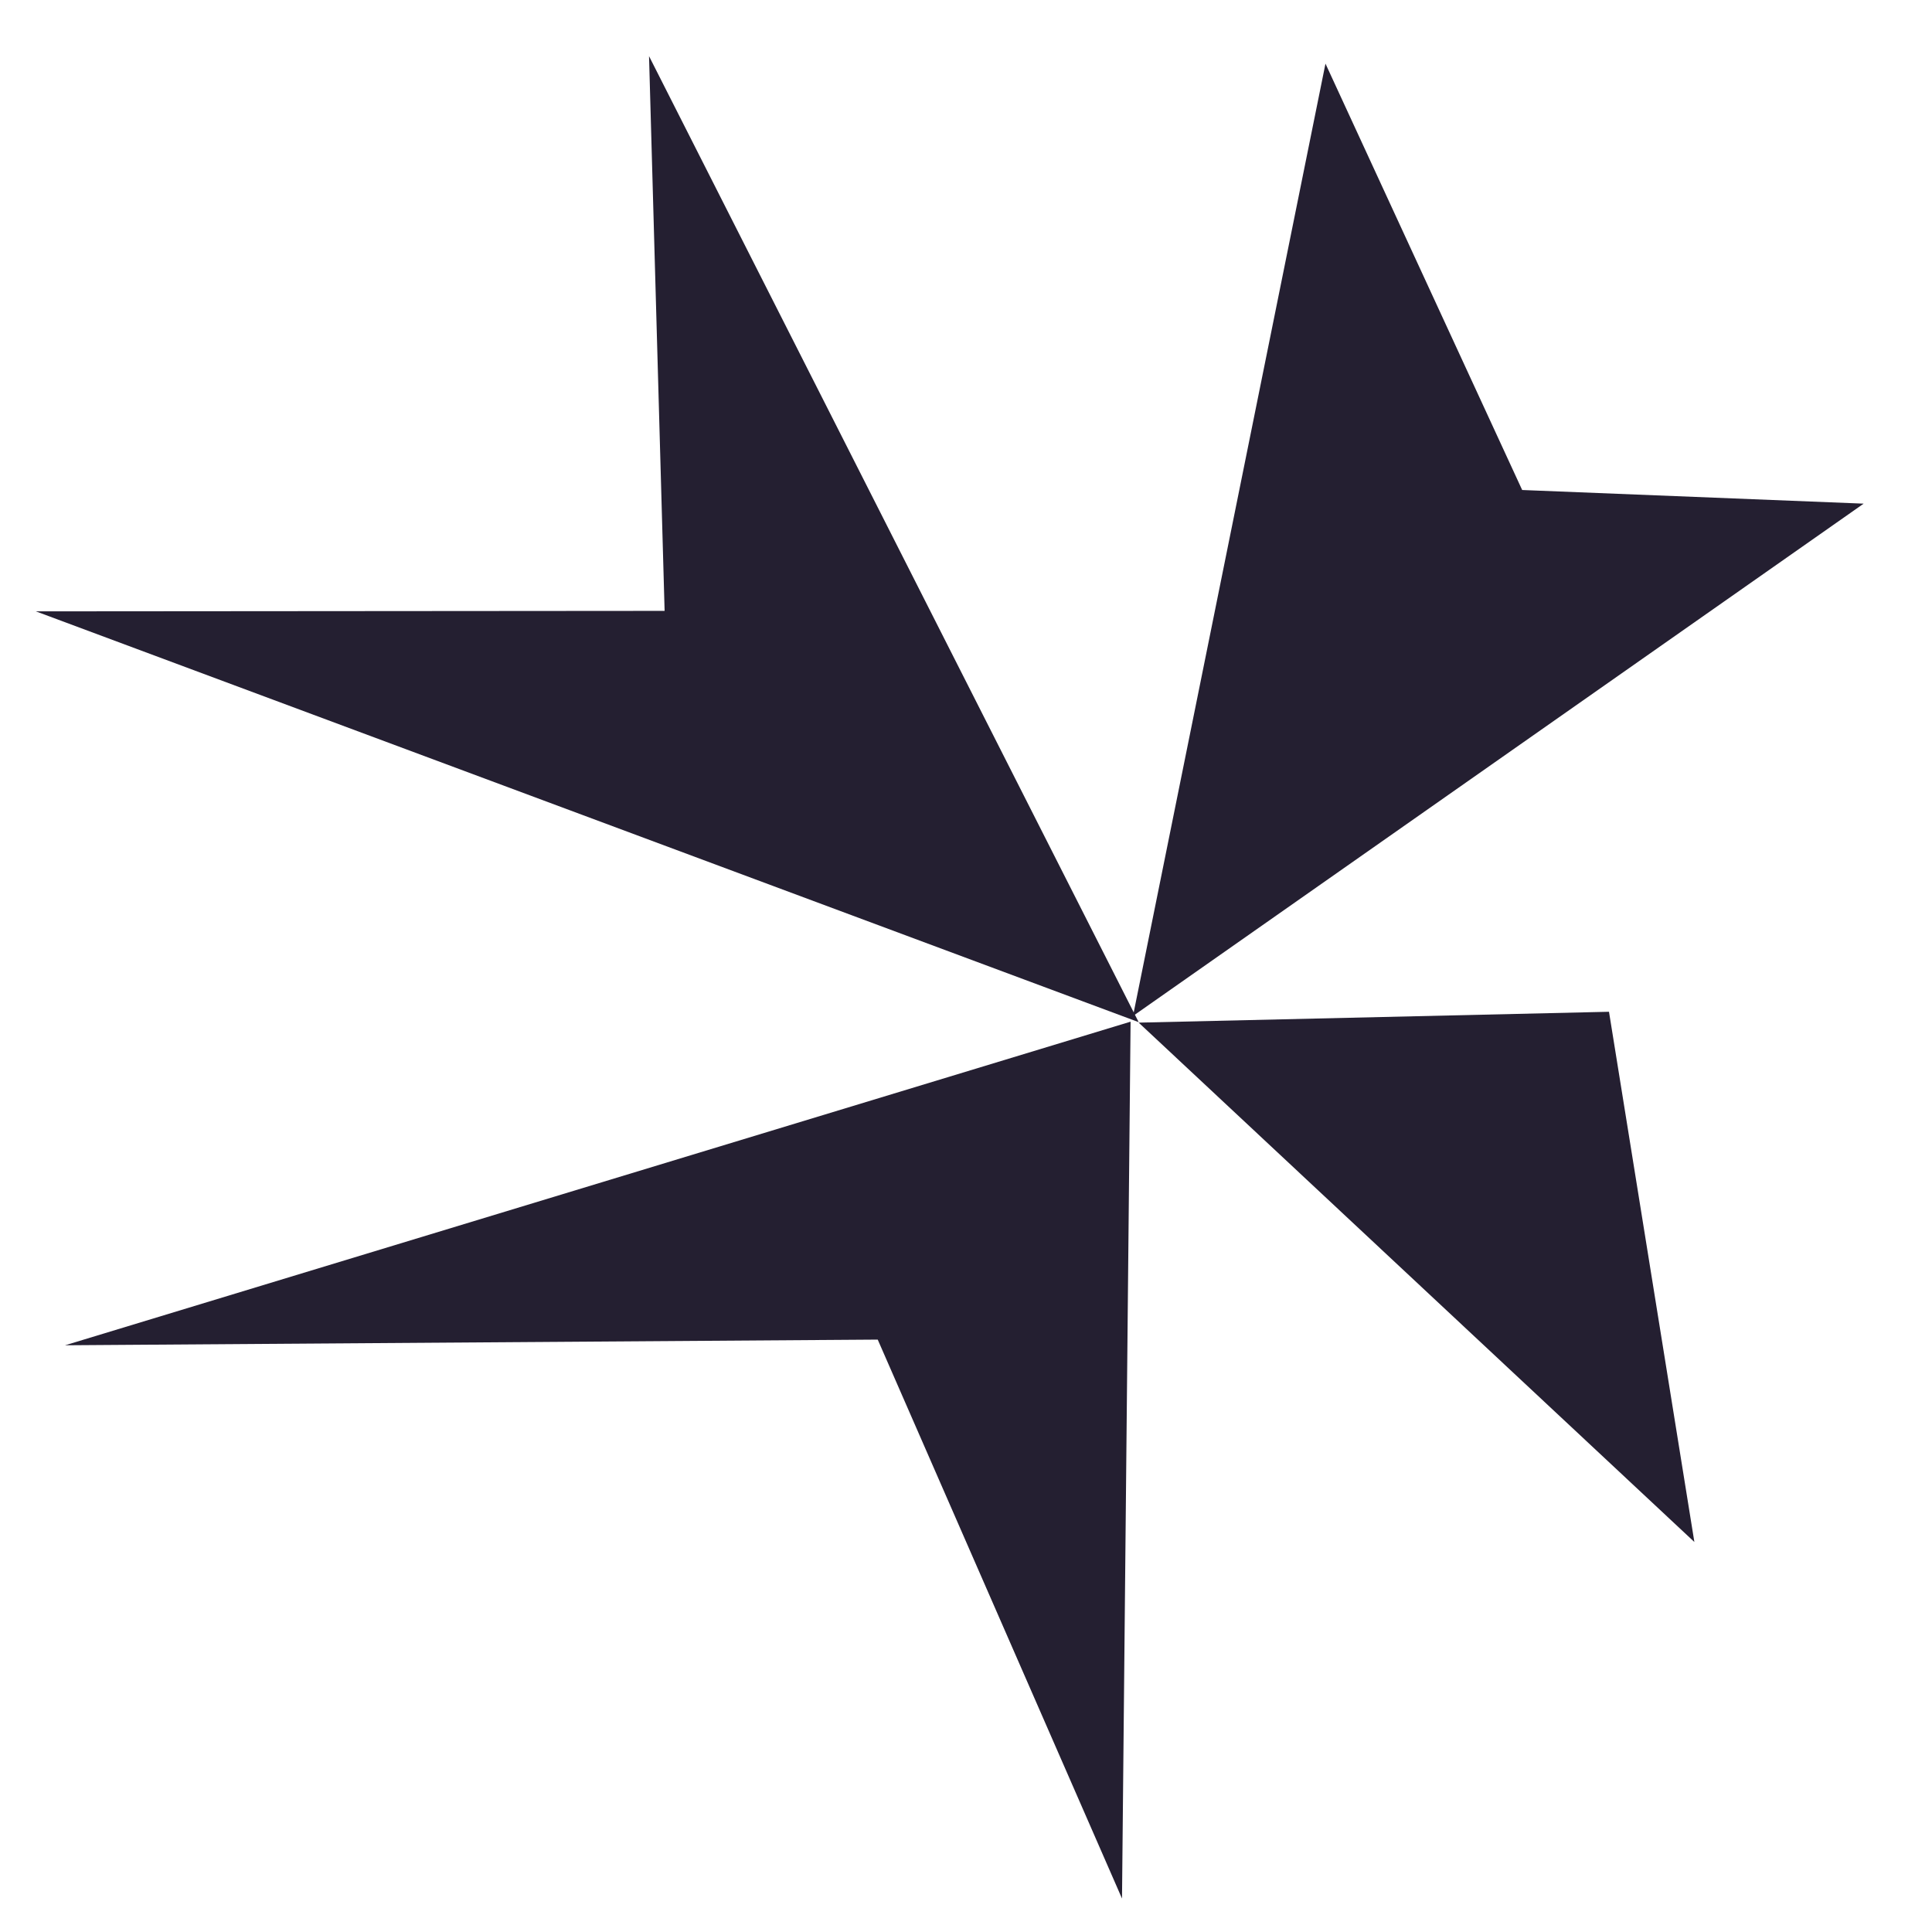
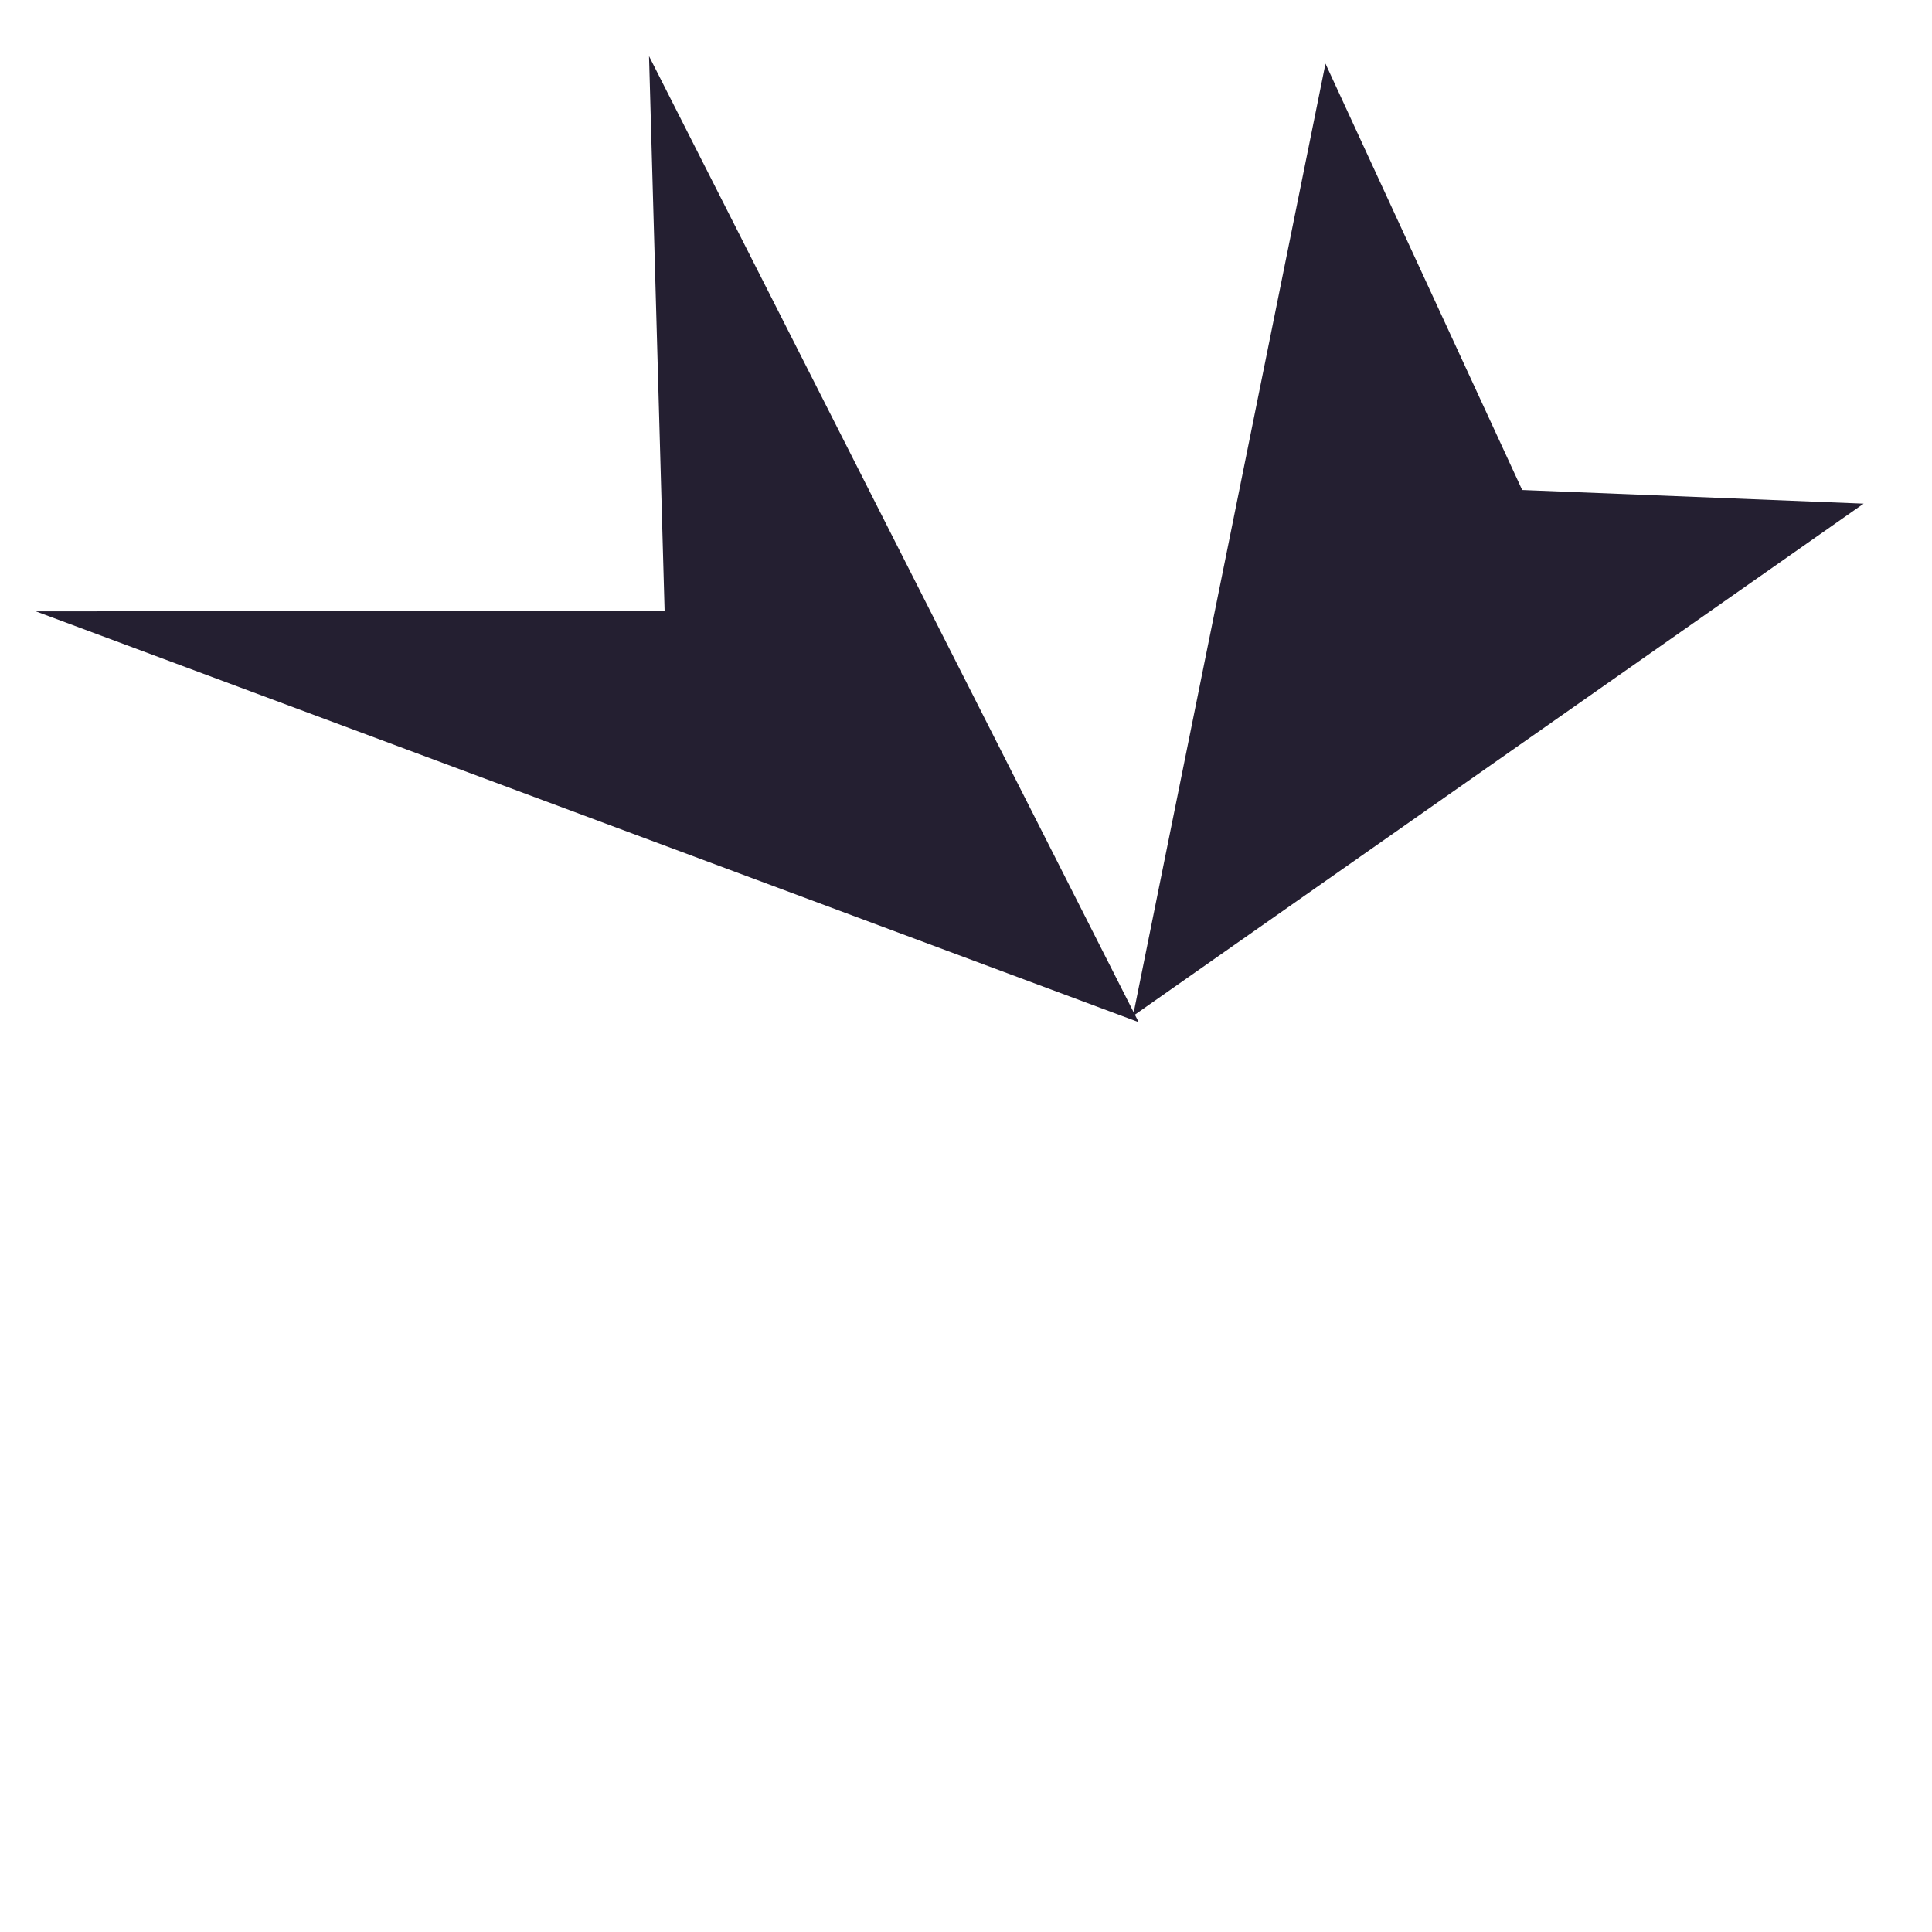
<svg xmlns="http://www.w3.org/2000/svg" height="16px" viewBox="0 0 16 16" width="16px">
  <g fill="#241f31">
    <path d="m 9.383 8.414 l 1.594 -7.887 l 1.629 3.531 l 2.828 0.113 z m 0 0" />
    <path d="m 9.43 8.465 l -4.055 -8 l 0.129 4.594 l -5.207 0.004 z m 0 0" />
-     <path d="m 9.363 8.461 l -8.824 2.68 l 6.73 -0.047 l 2.023 4.629 z m 0 0" />
-     <path d="m 9.43 8.469 l 3.895 -0.09 l 0.707 4.391 z m 0 0" />
  </g>
</svg>